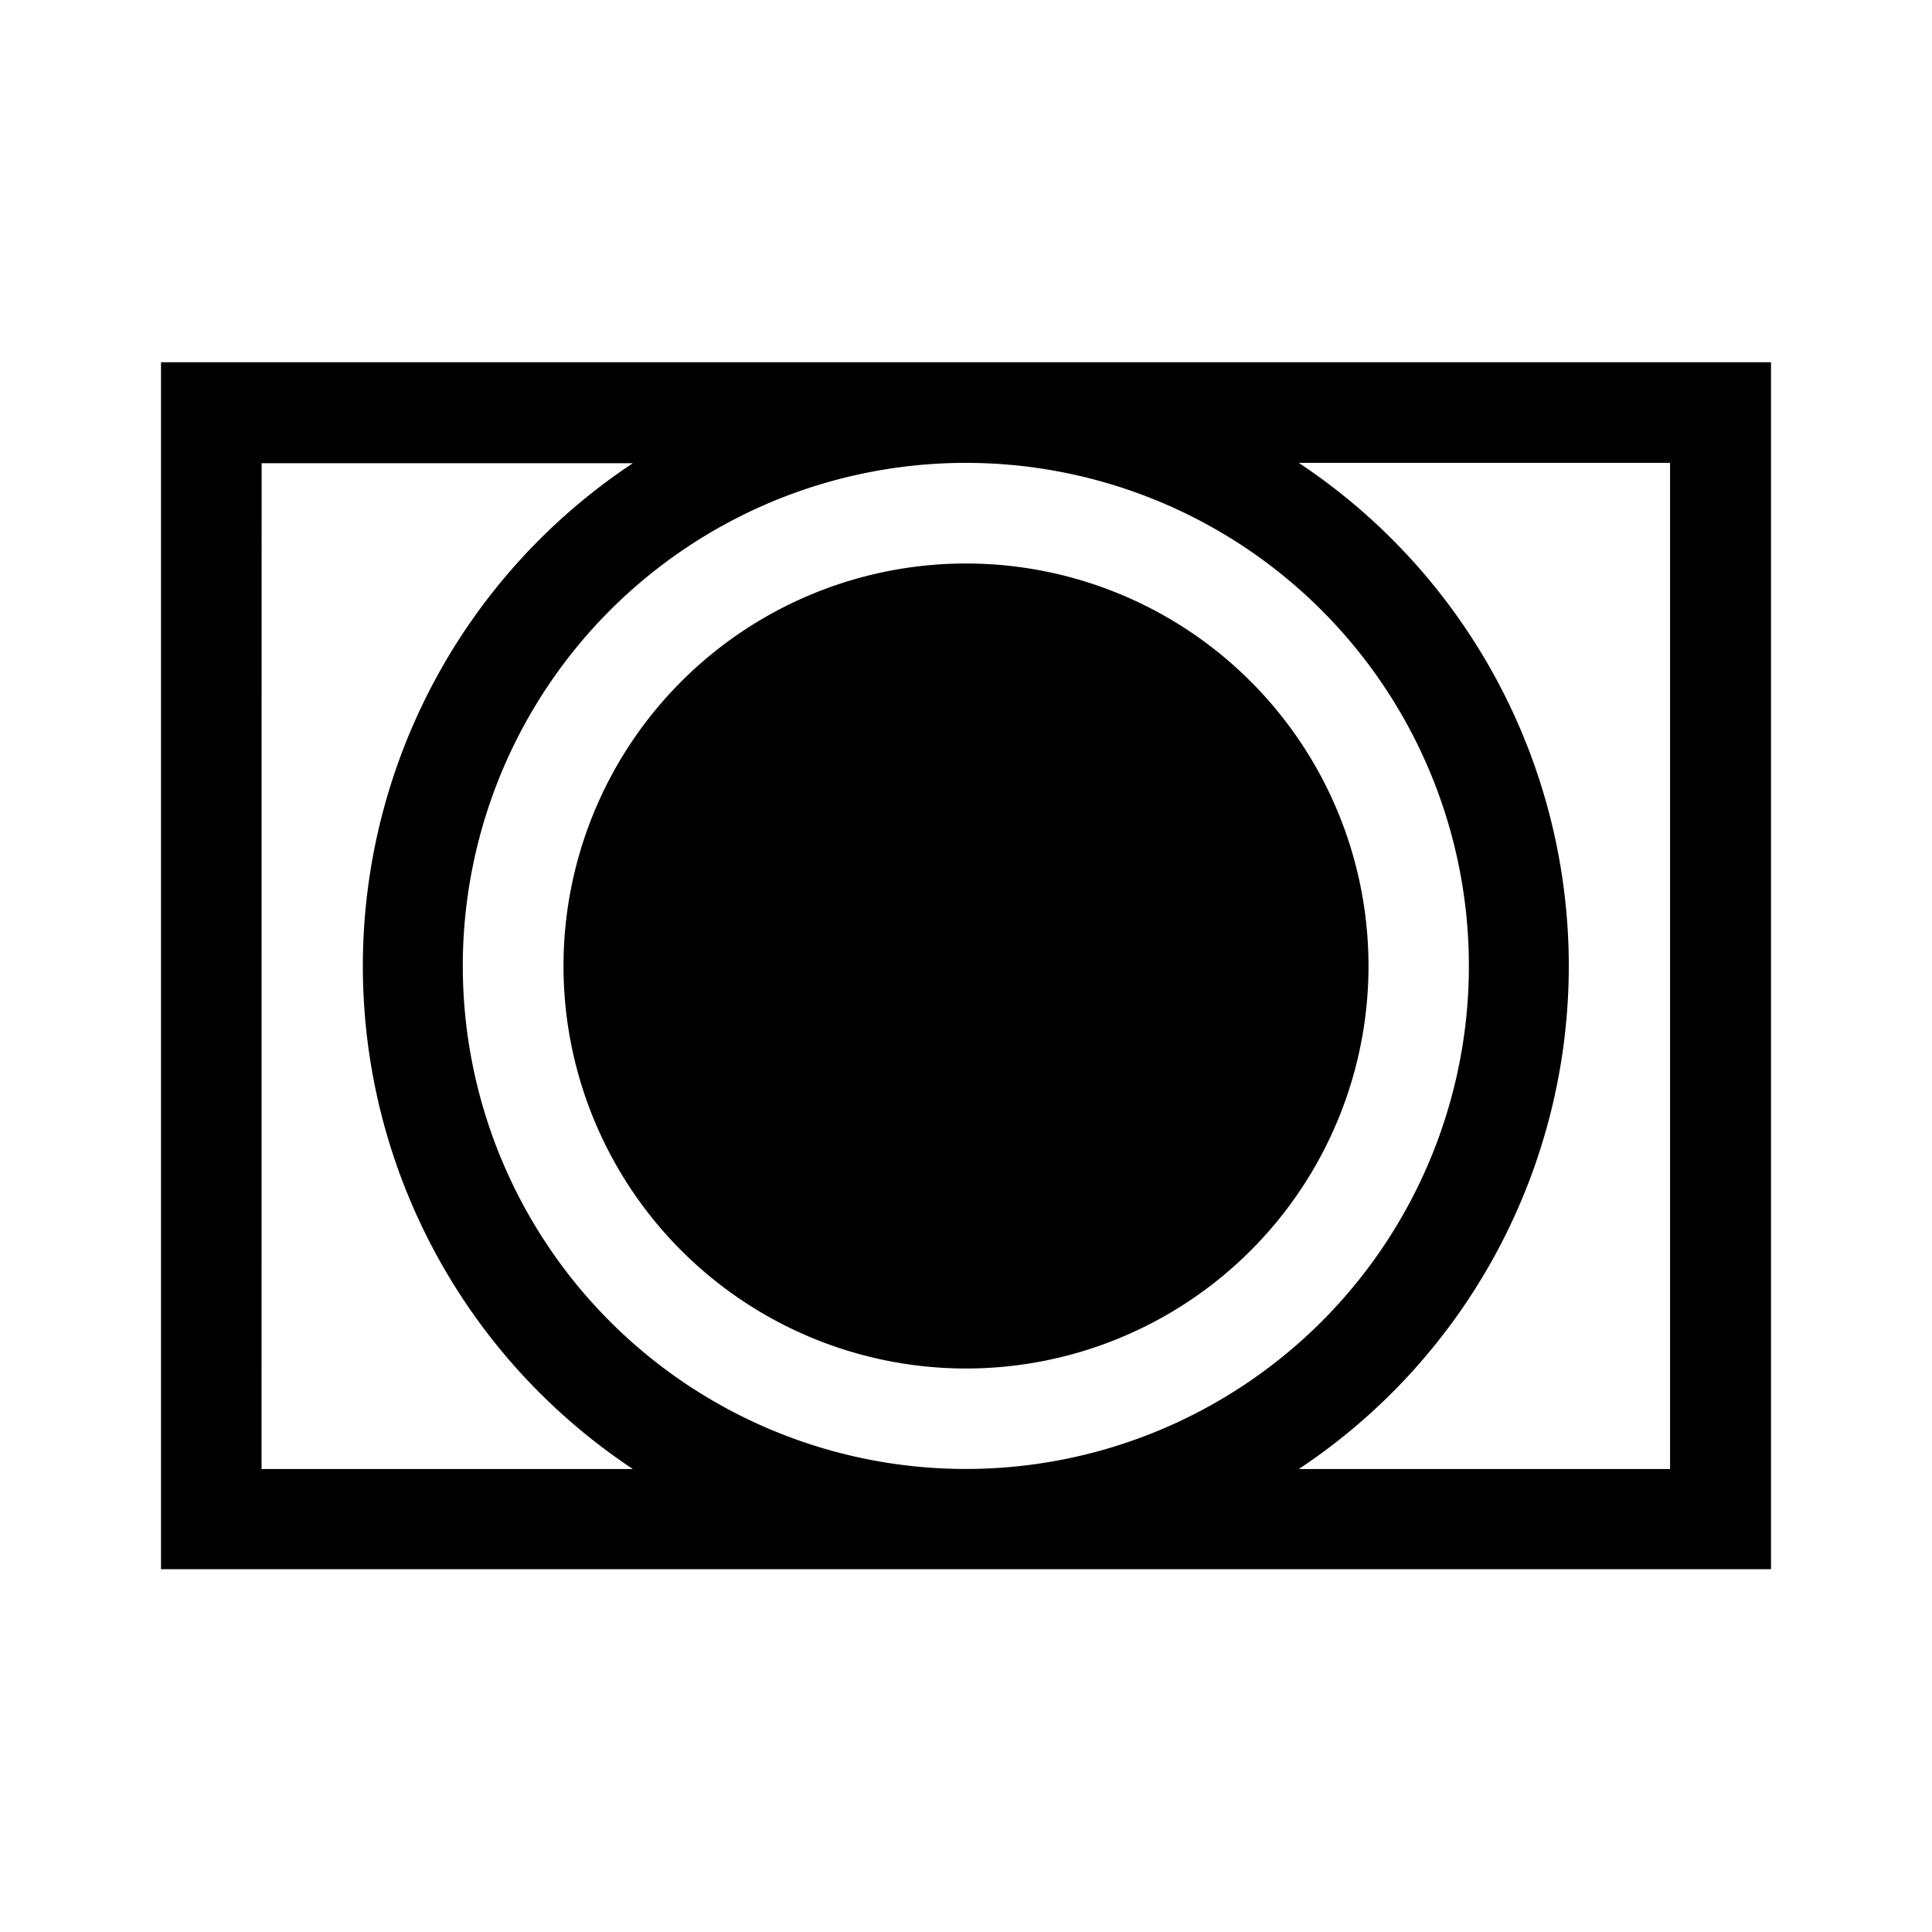
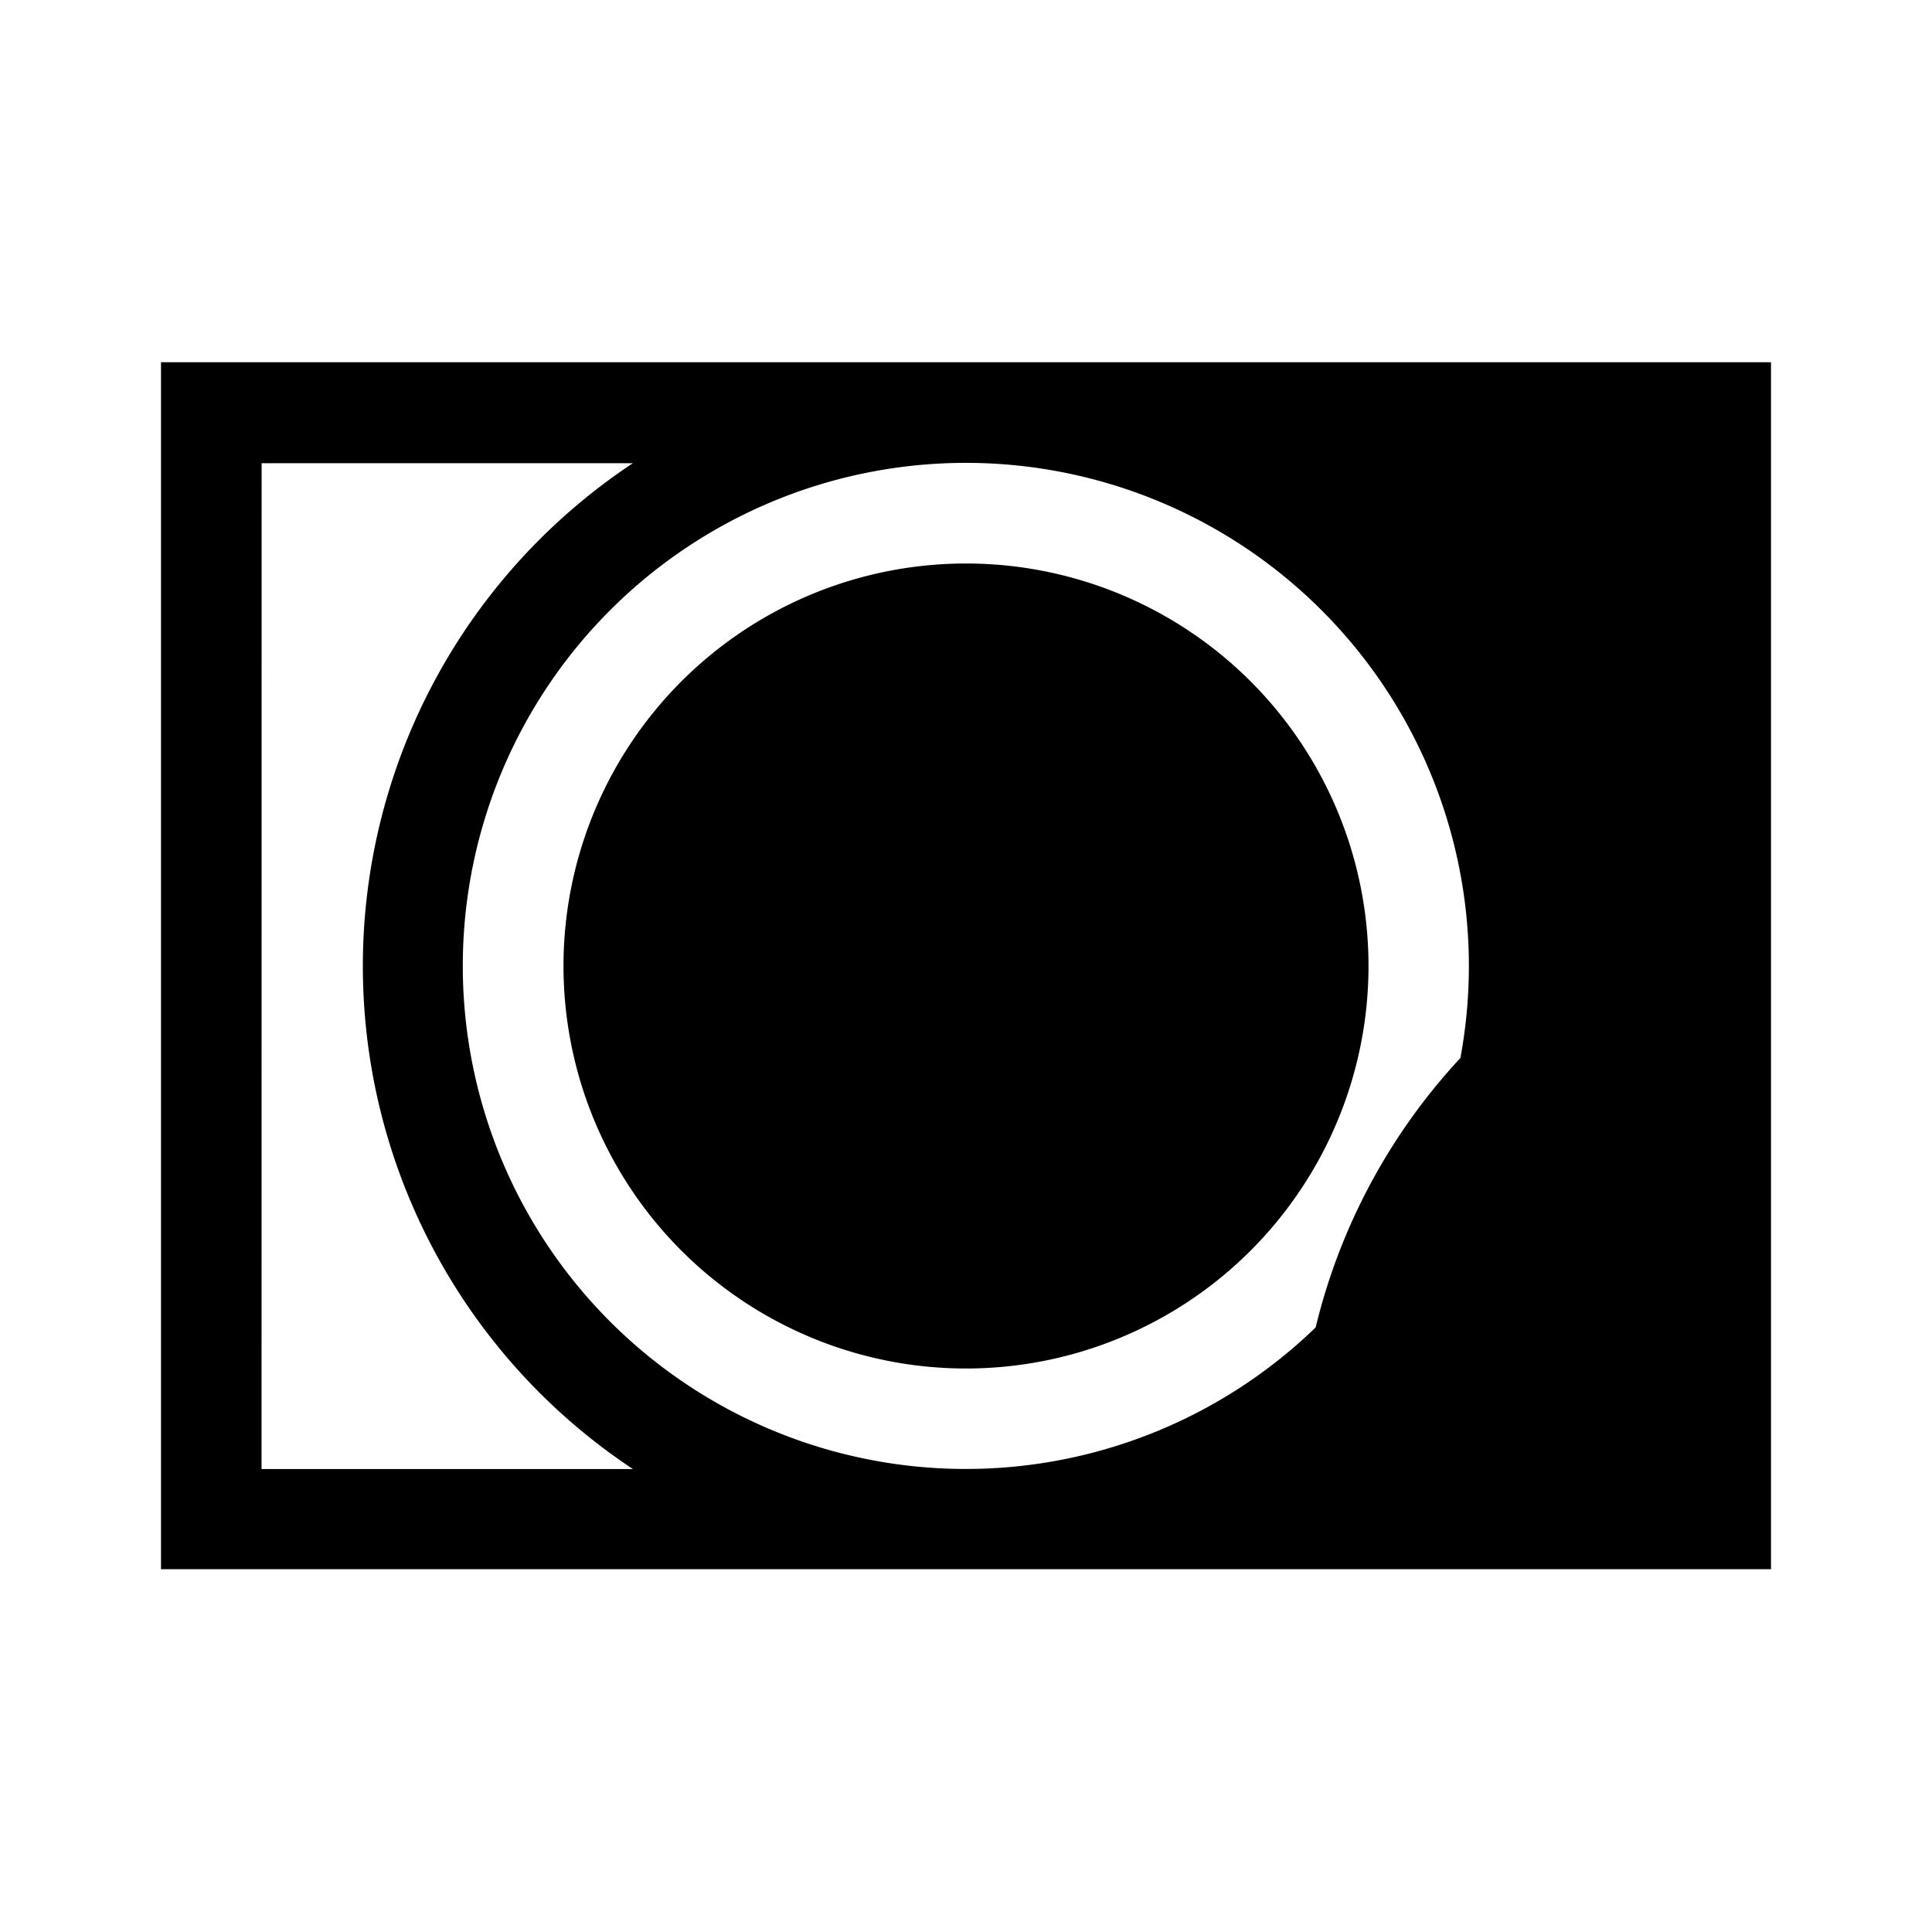
<svg xmlns="http://www.w3.org/2000/svg" viewBox="0 0 24 24" width="1em" height="1em">
-   <path d="M2 19.493V4.5h20v14.993zM19.488 12a7.5 7.5 0 01-3.354 6.249h4.612V5.75h-4.612A7.5 7.5 0 0119.488 12zM5.749 12A6.249 6.249 0 1012 5.75 6.249 6.249 0 005.749 12zm-2.5 6.249h4.613a7.495 7.495 0 010-12.495H3.25zM7 12a5 5 0 115 5 5 5 0 01-5-5z" />
+   <path d="M2 19.493V4.5h20v14.993zM19.488 12a7.5 7.5 0 01-3.354 6.249h4.612h-4.612A7.5 7.5 0 0119.488 12zM5.749 12A6.249 6.249 0 1012 5.75 6.249 6.249 0 005.749 12zm-2.5 6.249h4.613a7.495 7.495 0 010-12.495H3.25zM7 12a5 5 0 115 5 5 5 0 01-5-5z" />
</svg>